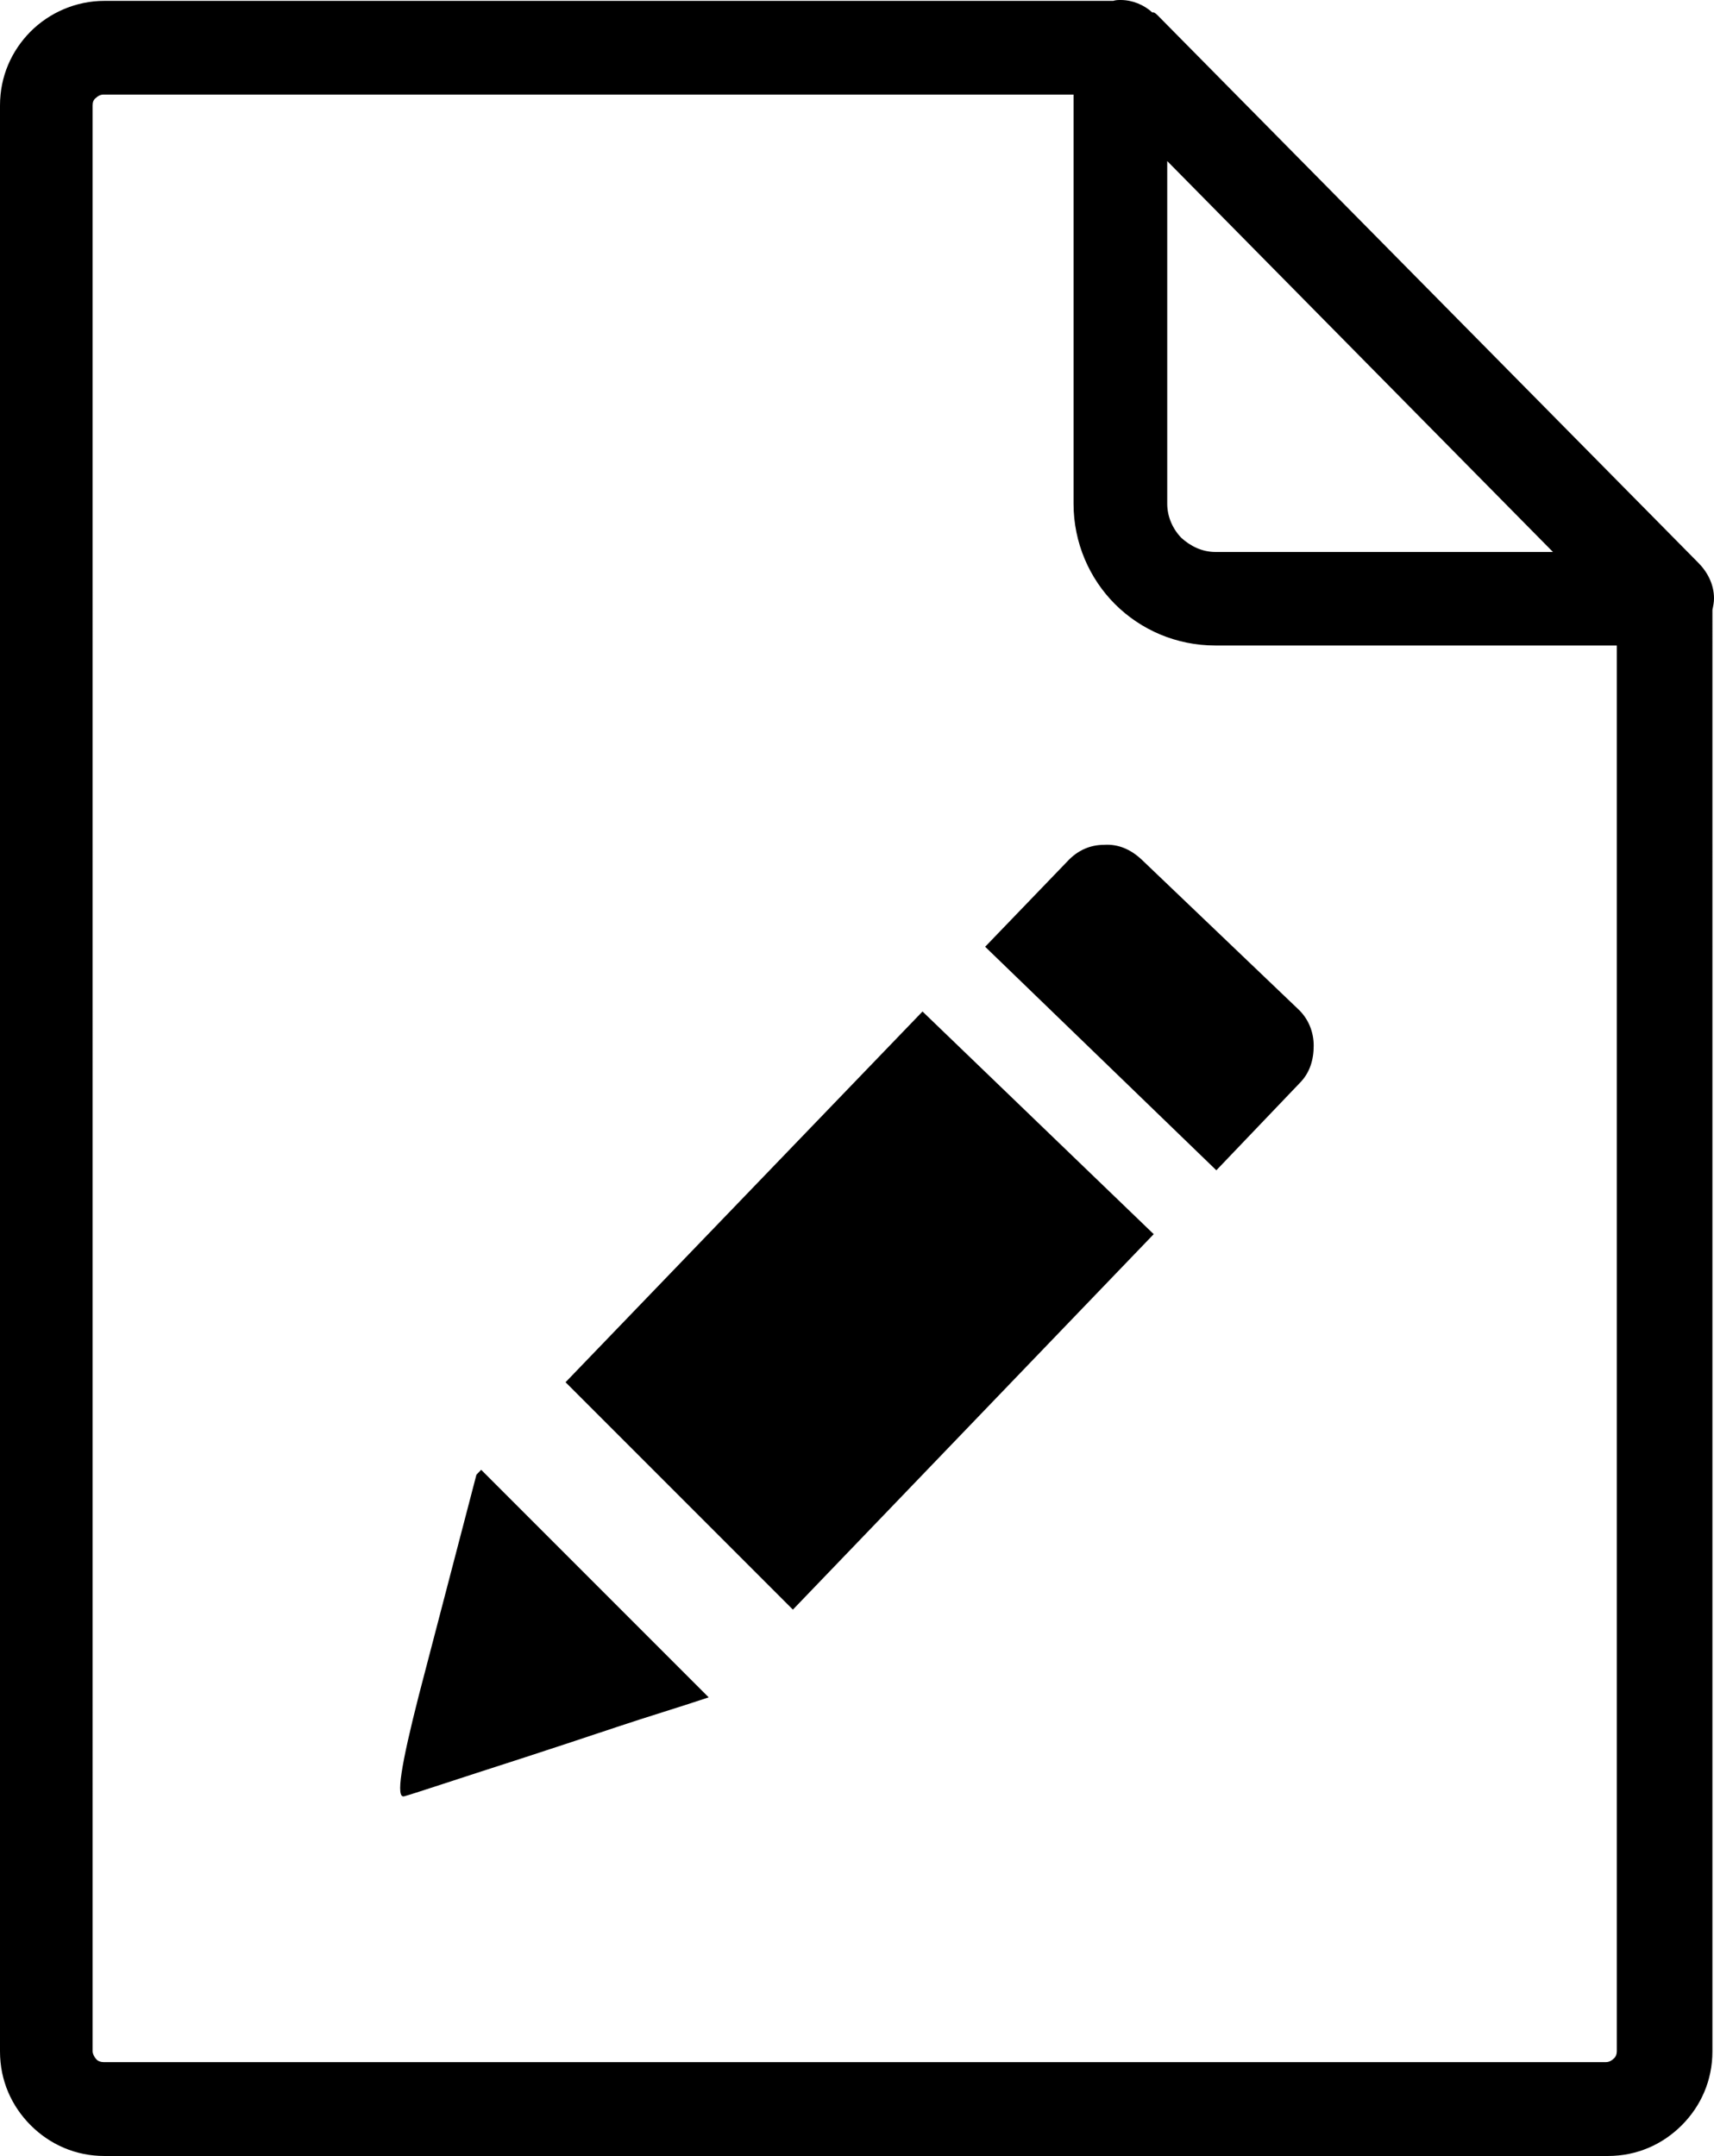
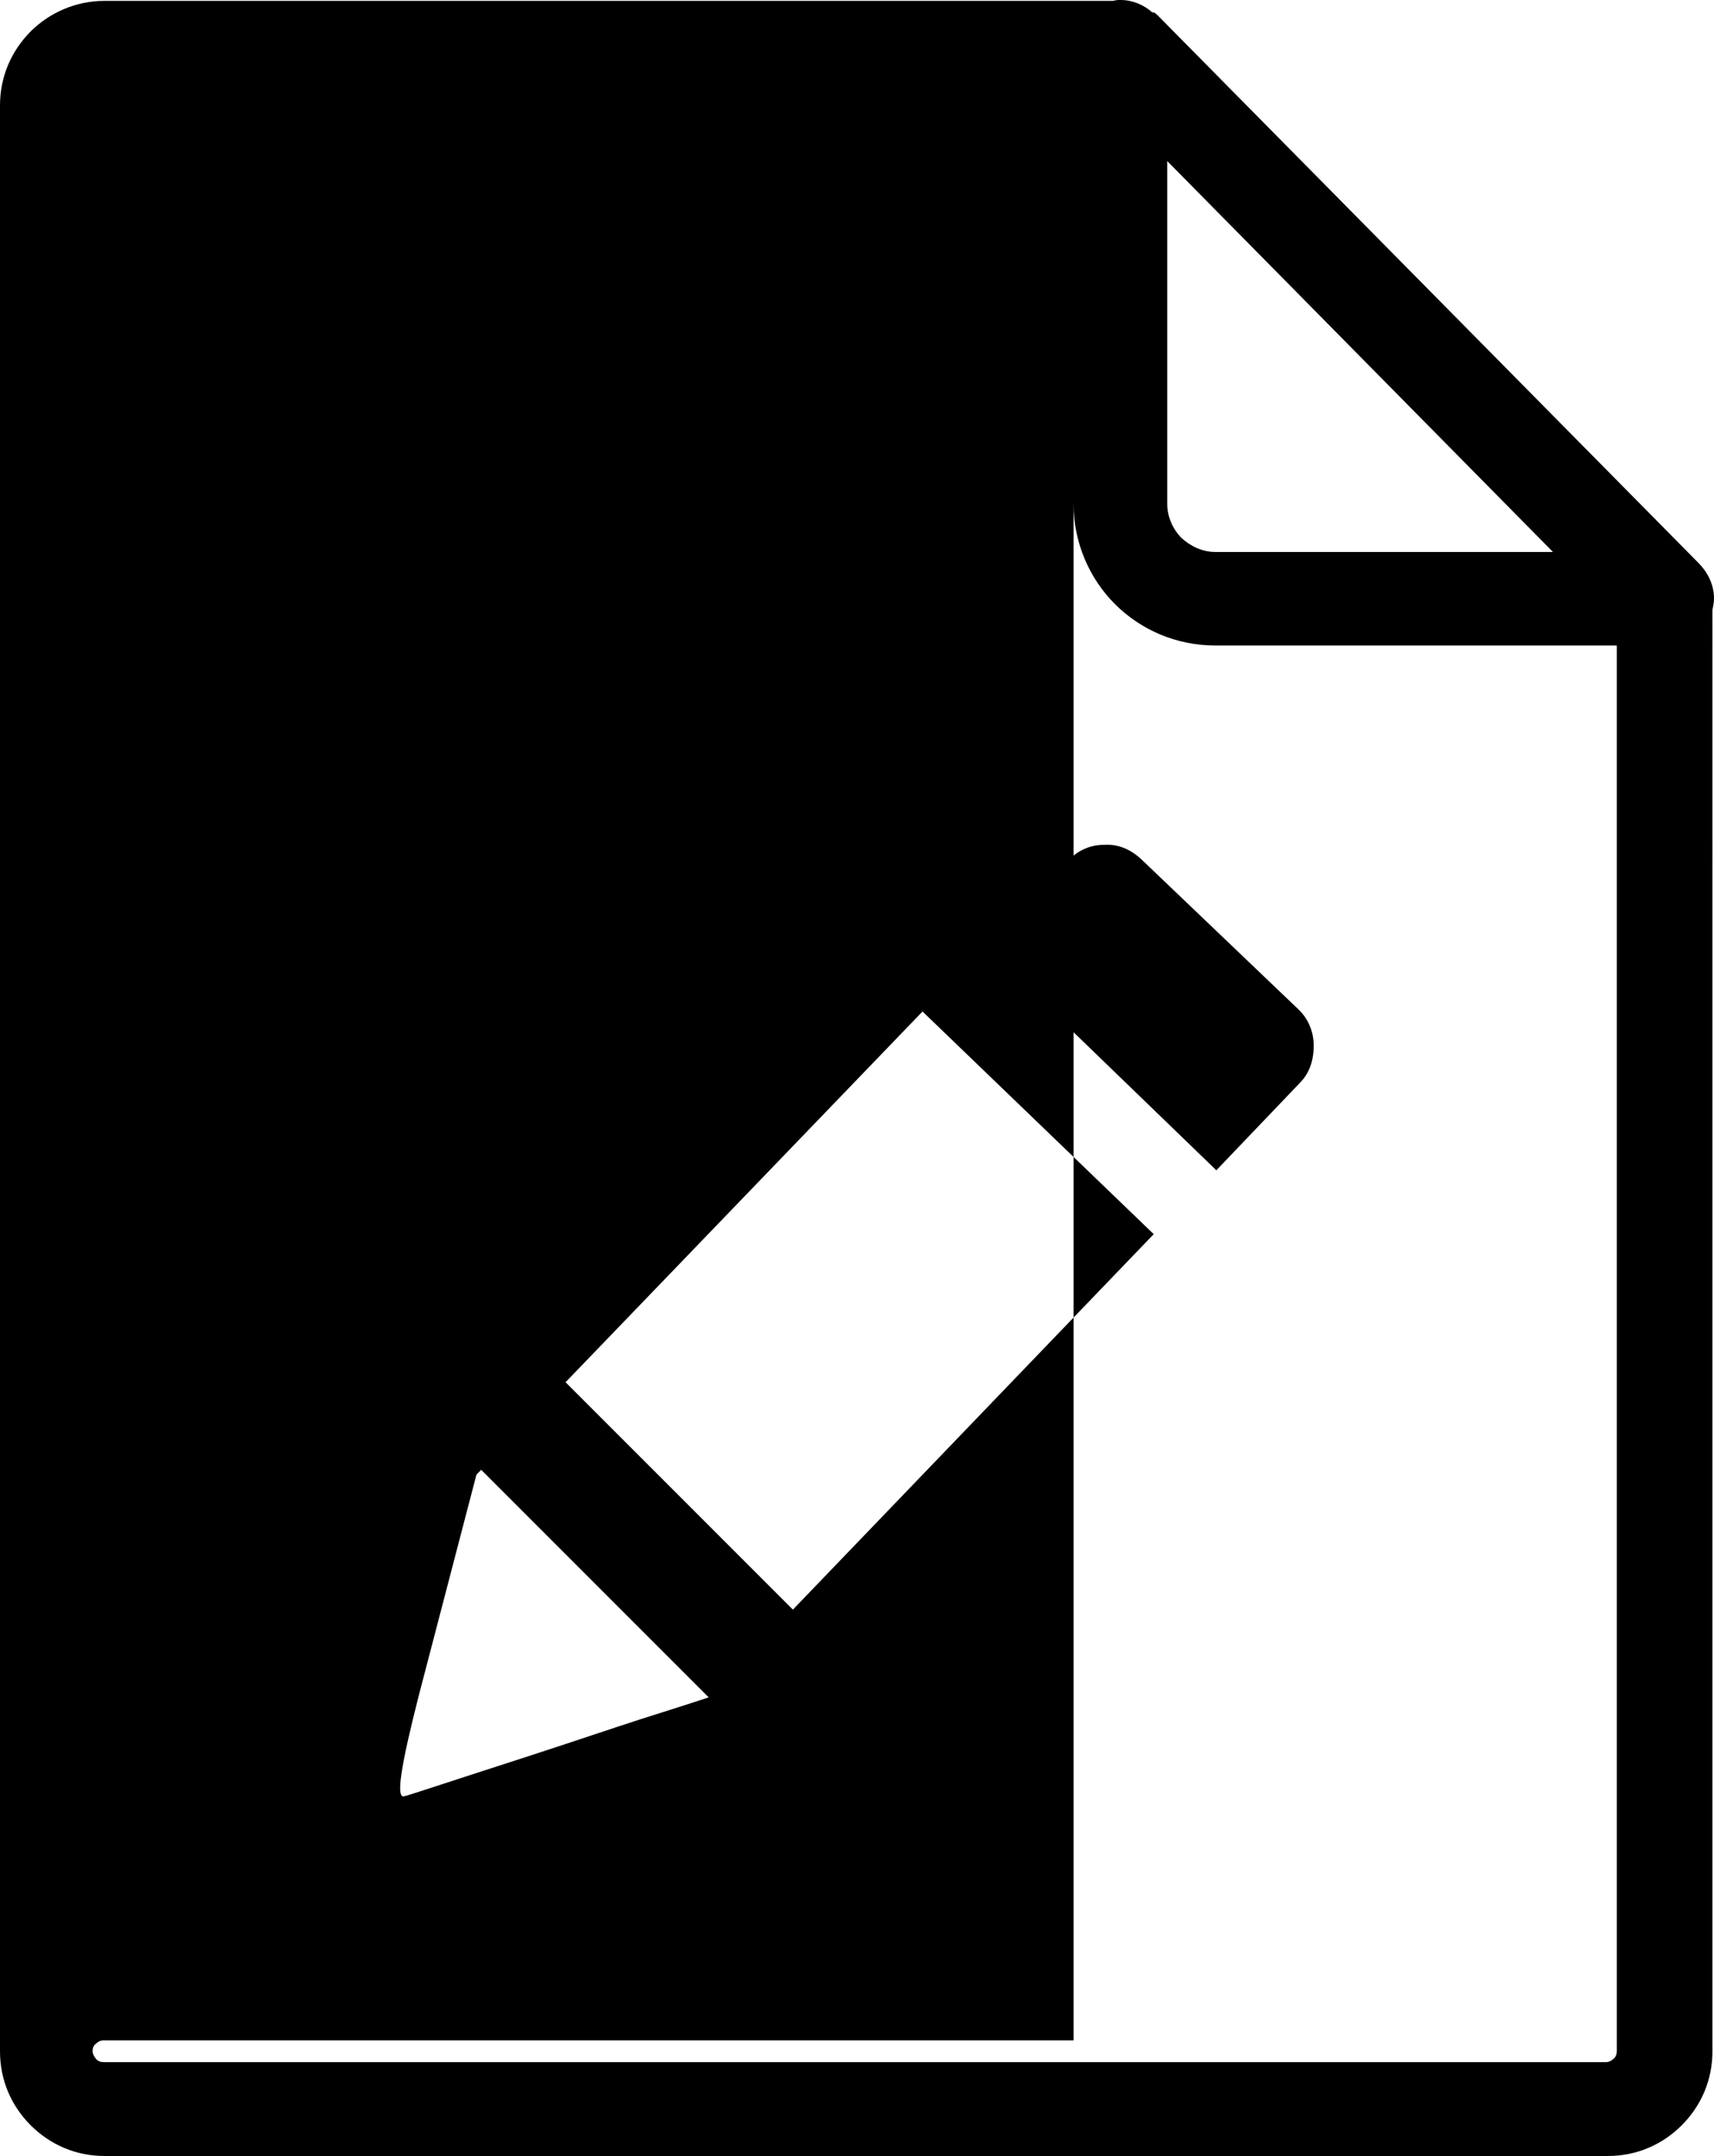
<svg xmlns="http://www.w3.org/2000/svg" id="Layer_1" x="0px" y="0px" viewBox="0 0 97.71 122.88" style="enable-background:new 0 0 97.71 122.88" xml:space="preserve">
  <g>
-     <path d="M65.69,0.71C65.22,0.28,64.56,0,63.89,0c-0.14,0-0.28,0-0.43,0.05l-57.51,0c-1.61,0-3.12,0.66-4.21,1.75 C0.66,2.89,0,4.35,0,6.01v110.91c0,1.66,0.66,3.12,1.75,4.21c1.09,1.09,2.55,1.75,4.21,1.75c30.37,0,55.48,0,85.7,0 c1.66,0,3.12-0.66,4.21-1.75c1.09-1.09,1.75-2.55,1.75-4.21V34.76c0.05-0.24,0.09-0.43,0.09-0.66c0-0.8-0.38-1.51-0.9-2.03 L66.02,0.9c-0.09-0.09-0.14-0.14-0.24-0.19H65.69L65.69,0.71z M65.08,48.99c-0.62-0.58-1.33-0.89-2.13-0.84 c-0.8,0-1.51,0.31-2.09,0.93l-4.7,4.88L69.34,66.7l4.75-4.97c0.58-0.58,0.8-1.33,0.8-2.13c0-0.8-0.31-1.55-0.89-2.09L65.08,48.99 L65.08,48.99L65.08,48.99z M40.4,96.74c-1.73,0.58-3.51,1.11-5.24,1.69c-1.73,0.58-3.46,1.15-5.24,1.73 c-4.13,1.33-6.39,2.09-6.88,2.22c-0.49,0.13-0.18-1.77,0.84-5.77l3.28-12.56l0.27-0.28L40.4,96.74L40.4,96.74L40.4,96.74 L40.4,96.74z M32.24,78.78l20.35-21.13l13.18,12.69L45.2,91.74L32.24,78.78L32.24,78.78z M61.2,5.39v23.32 c0,2.22,0.9,4.26,2.36,5.72c1.47,1.47,3.5,2.36,5.72,2.36h22.89v80.12c0,0.14-0.05,0.33-0.19,0.43c-0.09,0.09-0.24,0.19-0.43,0.19 c-24.04,0-62.27,0-85.65,0c-0.14,0-0.33-0.05-0.43-0.19c-0.09-0.09-0.19-0.28-0.19-0.43V6.01c0-0.19,0.05-0.33,0.19-0.43 c0.09-0.09,0.24-0.19,0.43-0.19h55.24H61.2L61.2,5.39z M66.54,28.71V9.18l21.99,22.28H69.29c-0.76,0-1.42-0.33-1.94-0.8 C66.87,30.17,66.54,29.47,66.54,28.71L66.54,28.71L66.54,28.71z" />
+     <path d="M65.69,0.71C65.22,0.28,64.56,0,63.89,0c-0.14,0-0.28,0-0.43,0.05l-57.51,0c-1.61,0-3.12,0.66-4.21,1.75 C0.66,2.89,0,4.35,0,6.01v110.91c0,1.66,0.66,3.12,1.75,4.21c1.09,1.09,2.55,1.75,4.21,1.75c30.37,0,55.48,0,85.7,0 c1.66,0,3.12-0.66,4.21-1.75c1.09-1.09,1.75-2.55,1.75-4.21V34.76c0.05-0.24,0.09-0.43,0.09-0.66c0-0.8-0.38-1.51-0.9-2.03 L66.02,0.9c-0.09-0.09-0.14-0.14-0.24-0.19H65.69L65.69,0.71z M65.08,48.99c-0.62-0.58-1.33-0.89-2.13-0.84 c-0.8,0-1.51,0.31-2.09,0.93l-4.7,4.88L69.34,66.7l4.75-4.97c0.58-0.58,0.8-1.33,0.8-2.13c0-0.8-0.31-1.55-0.89-2.09L65.08,48.99 L65.08,48.99L65.08,48.99z M40.4,96.74c-1.73,0.58-3.51,1.11-5.24,1.69c-1.73,0.58-3.46,1.15-5.24,1.73 c-4.13,1.33-6.39,2.09-6.88,2.22c-0.49,0.13-0.18-1.77,0.84-5.77l3.28-12.56l0.27-0.28L40.4,96.74L40.4,96.74L40.4,96.74 L40.4,96.74z M32.24,78.78l20.35-21.13l13.18,12.69L45.2,91.74L32.24,78.78L32.24,78.78z M61.2,5.39v23.32 c0,2.22,0.9,4.26,2.36,5.72c1.47,1.47,3.5,2.36,5.72,2.36h22.89v80.12c0,0.14-0.05,0.33-0.19,0.43c-0.09,0.09-0.24,0.19-0.43,0.19 c-24.04,0-62.27,0-85.65,0c-0.14,0-0.33-0.05-0.43-0.19c-0.09-0.09-0.19-0.28-0.19-0.43c0-0.19,0.05-0.33,0.19-0.43 c0.09-0.09,0.24-0.19,0.43-0.19h55.24H61.2L61.2,5.39z M66.54,28.71V9.18l21.99,22.28H69.29c-0.76,0-1.42-0.33-1.94-0.8 C66.87,30.17,66.54,29.47,66.54,28.71L66.54,28.71L66.54,28.71z" />
  </g>
</svg>